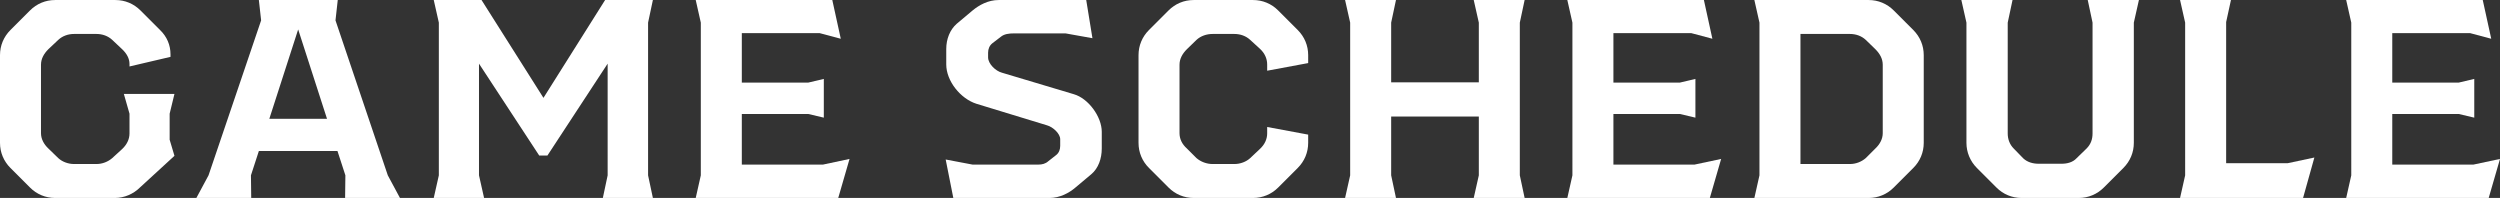
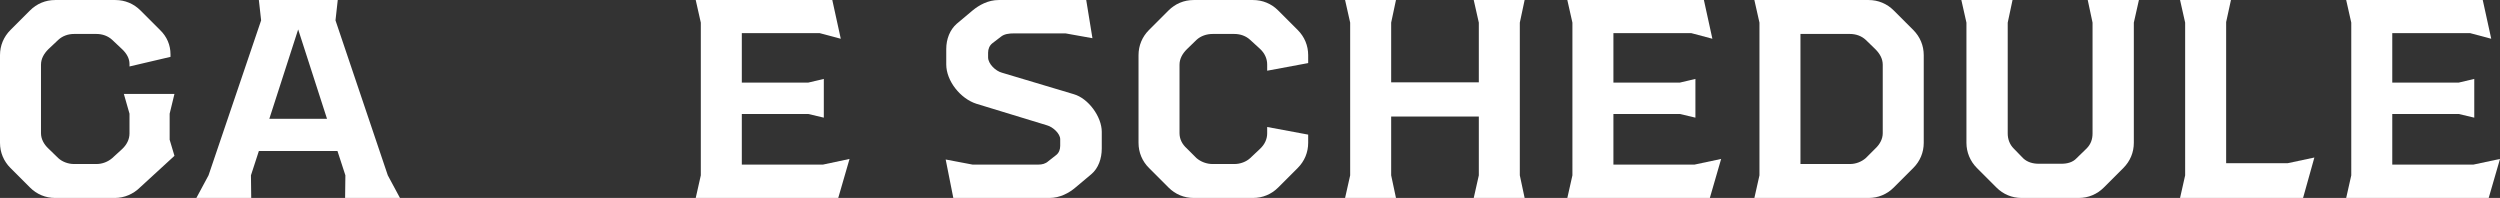
<svg xmlns="http://www.w3.org/2000/svg" id="_レイヤー_2" width="62.38mm" height="4.94mm" viewBox="0 0 176.83 14">
  <rect x="0" y="0" width="176.83" height="14" fill="#333333" stroke="none" />
  <defs>
    <style>.cls-1{fill:#fff;}</style>
  </defs>
  <g id="_レイヤー_1-2">
    <g>
      <path class="cls-1" d="M2.12,13.26l-1.38-1.38c-.48-.48-.74-1.1-.74-1.78V3.9c0-.68,.26-1.3,.74-1.78L2.12,.74c.48-.48,1.1-.74,1.78-.74h4.26c.68,0,1.3,.26,1.78,.74l1.38,1.38c.48,.46,.74,1.06,.74,1.72v.18l-2.9,.68v-.18c0-.38-.2-.74-.52-1.04l-.7-.66c-.3-.28-.7-.42-1.12-.42h-1.58c-.42,0-.82,.14-1.12,.42l-.7,.66c-.32,.32-.52,.68-.52,1.1v4.84c0,.4,.2,.78,.52,1.08l.7,.68c.28,.26,.7,.42,1.12,.42h1.58c.42,0,.82-.16,1.12-.42l.7-.64c.32-.3,.52-.68,.52-1.1v-1.4l-.4-1.4h3.58l-.34,1.4v1.84l.34,1.14-2.42,2.22c-.48,.48-1.12,.76-1.8,.76H3.9c-.68,0-1.3-.26-1.78-.74Z" />
      <path class="cls-1" d="M24.41,14l.02-1.6-.56-1.72h-5.56l-.56,1.72,.02,1.6h-3.88l.86-1.6L18.47,1.44l-.16-1.44h5.58l-.16,1.44,3.7,10.96,.86,1.6h-3.88Zm-1.28-5.6l-2.04-6.32-2.04,6.32h4.08Z" />
-       <path class="cls-1" d="M45.84,12.4l.34,1.6h-3.54l.34-1.6V4.5l-4.26,6.5h-.58l-4.26-6.5v7.9l.36,1.6h-3.56l.36-1.6V1.6l-.36-1.6h3.38l4.38,6.92L42.8,0h3.38l-.34,1.6V12.4Z" />
      <path class="cls-1" d="M60.09,11.24l-.8,2.76h-10.08l.36-1.6V1.6l-.36-1.6h9.66l.6,2.74-1.5-.4h-5.5v3.5h4.7l1.1-.26v2.74l-1.1-.26h-4.7v3.58h5.74l1.88-.4Z" />
      <path class="cls-1" d="M66.89,11.28l1.9,.36h4.66c.26,0,.5-.06,.7-.24l.56-.44c.2-.16,.28-.4,.28-.64v-.48c0-.38-.5-.86-.94-.98l-4.98-1.52c-1.14-.36-2.14-1.62-2.14-2.78v-1.1c0-.7,.26-1.36,.74-1.78l1.12-.94c.46-.38,1.1-.74,1.84-.74h6.2l.44,2.7-1.9-.34h-3.66c-.34,0-.68,.04-.92,.24l-.6,.46c-.2,.16-.3,.4-.3,.66v.34c0,.44,.52,.96,.98,1.08l5.08,1.52c1.04,.3,1.98,1.6,1.98,2.66v1.18c0,.72-.24,1.4-.74,1.82l-1.12,.94c-.44,.38-1.1,.74-1.84,.74h-6.8l-.54-2.72Z" />
      <path class="cls-1" d="M92.53,10.1c0,.68-.26,1.3-.74,1.78l-1.38,1.38c-.48,.48-1.1,.74-1.78,.74h-4.2c-.68,0-1.3-.26-1.78-.74l-1.38-1.38c-.48-.48-.74-1.1-.74-1.78V3.9c0-.68,.26-1.3,.74-1.78l1.38-1.38c.48-.48,1.1-.74,1.78-.74h4.2c.68,0,1.3,.26,1.78,.74l1.38,1.38c.48,.48,.74,1.1,.74,1.78v.56l-2.9,.54v-.44c0-.42-.18-.8-.5-1.1l-.7-.64c-.3-.28-.7-.42-1.12-.42h-1.54c-.42,0-.84,.14-1.14,.42l-.68,.66c-.32,.32-.52,.68-.52,1.1v4.84c0,.4,.18,.78,.52,1.08l.68,.68c.3,.26,.72,.42,1.14,.42h1.54c.42,0,.84-.16,1.12-.42l.7-.66c.32-.3,.5-.68,.5-1.08v-.46l2.9,.54v.58Z" />
      <path class="cls-1" d="M107.5,12.4l.34,1.6h-3.6l.36-1.6v-4.16h-6.2v4.16l.34,1.6h-3.6l.36-1.6V1.6l-.36-1.6h3.6l-.34,1.6V5.82h6.2V1.6l-.36-1.6h3.6l-.34,1.6V12.4Z" />
      <path class="cls-1" d="M121.74,11.24l-.8,2.76h-10.08l.36-1.6V1.6l-.36-1.6h9.66l.6,2.74-1.5-.4h-5.5v3.5h4.7l1.1-.26v2.74l-1.1-.26h-4.7v3.58h5.74l1.88-.4Z" />
      <path class="cls-1" d="M136.07,3.9v6.2c0,.68-.26,1.3-.74,1.78l-1.38,1.38c-.48,.48-1.1,.74-1.78,.74h-8.08l.36-1.6V1.6l-.36-1.6h8.08c.68,0,1.3,.26,1.78,.74l1.38,1.38c.48,.48,.74,1.1,.74,1.78Zm-2.9,.68c0-.42-.2-.78-.52-1.1l-.68-.66c-.3-.28-.7-.42-1.12-.42h-3.5V11.6h3.5c.42,0,.82-.16,1.12-.42l.68-.68c.32-.3,.52-.68,.52-1.08V4.58Z" />
      <path class="cls-1" d="M141.21,13.26l-1.38-1.38c-.48-.48-.74-1.12-.74-1.78V1.6l-.36-1.6h3.62l-.34,1.6v7.84c0,.4,.14,.78,.42,1.06l.68,.7c.3,.28,.7,.38,1.08,.38h1.64c.38,0,.78-.1,1.04-.38l.72-.7c.3-.3,.42-.66,.42-1.06V1.6l-.34-1.6h3.62l-.36,1.6V10.1c0,.68-.26,1.3-.74,1.78l-1.38,1.38c-.48,.48-1.1,.74-1.78,.74h-4.04c-.68,0-1.3-.26-1.78-.74Z" />
      <path class="cls-1" d="M163.7,11.14l-.8,2.86h-8.7l.36-1.6V1.6l-.36-1.6h3.6l-.34,1.56V11.54h4.36l1.88-.4Z" />
      <path class="cls-1" d="M176.83,11.24l-.8,2.76h-10.08l.36-1.6V1.6l-.36-1.6h9.66l.6,2.74-1.5-.4h-5.5v3.5h4.7l1.1-.26v2.74l-1.1-.26h-4.7v3.58h5.74l1.88-.4Z" />
    </g>
  </g>
</svg>